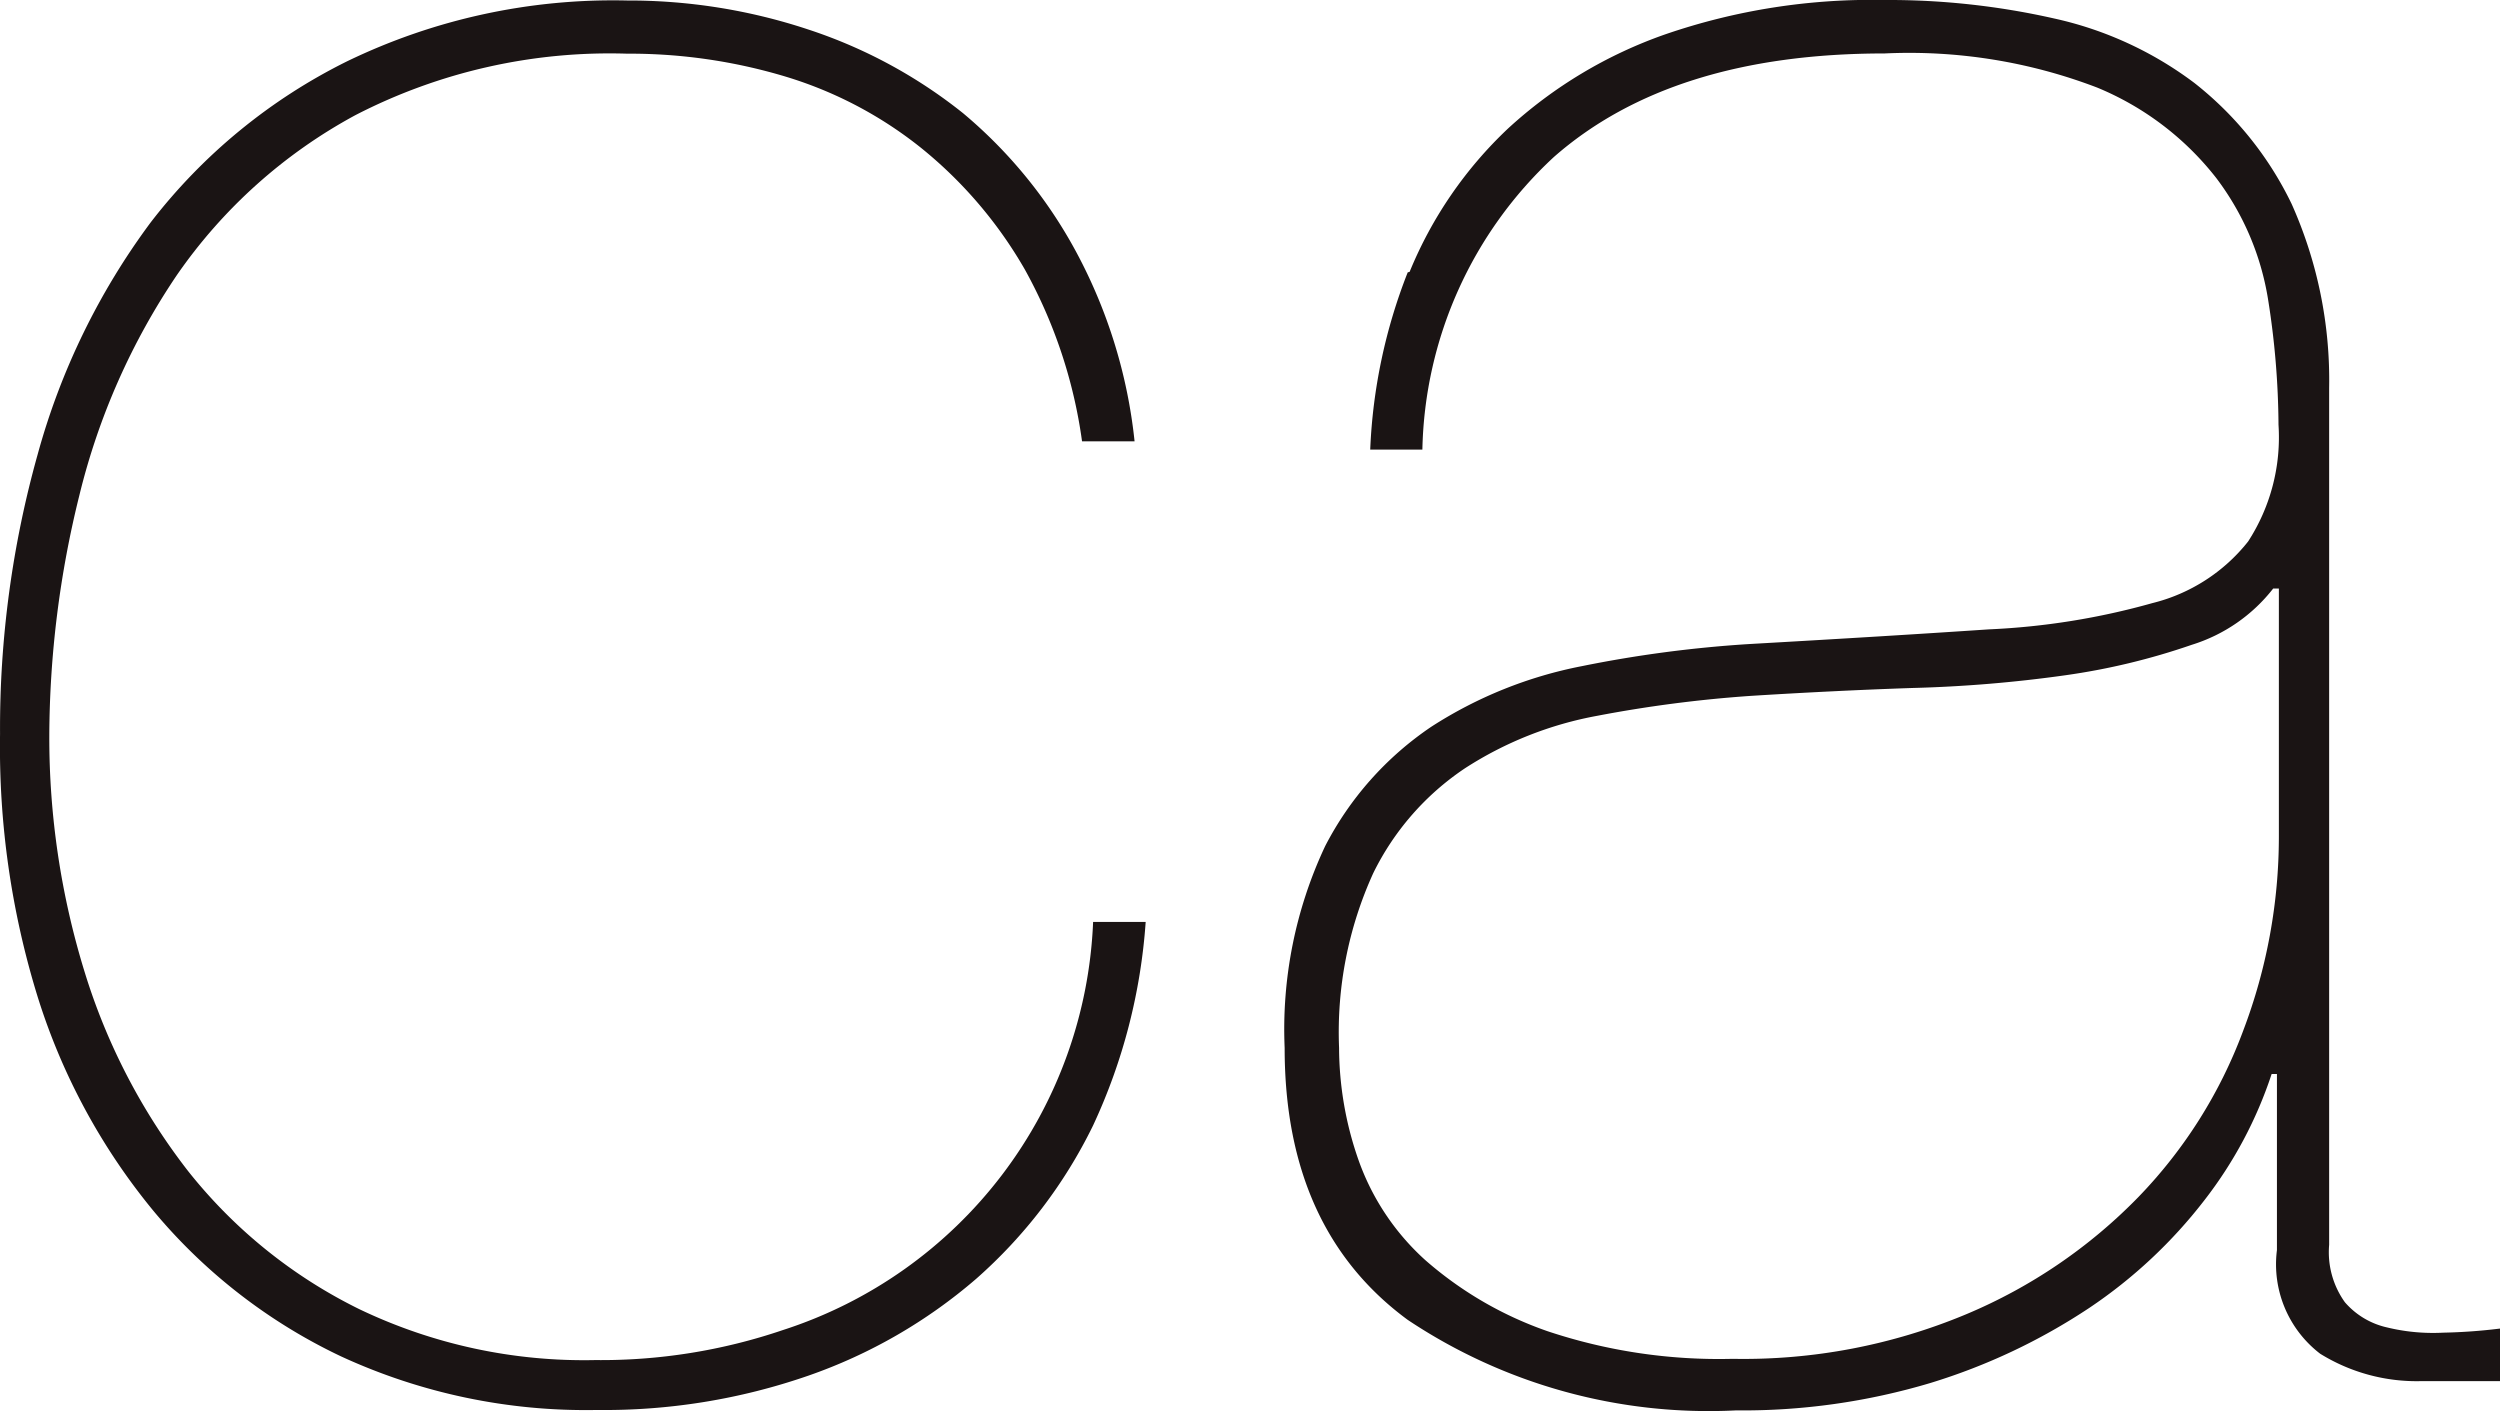
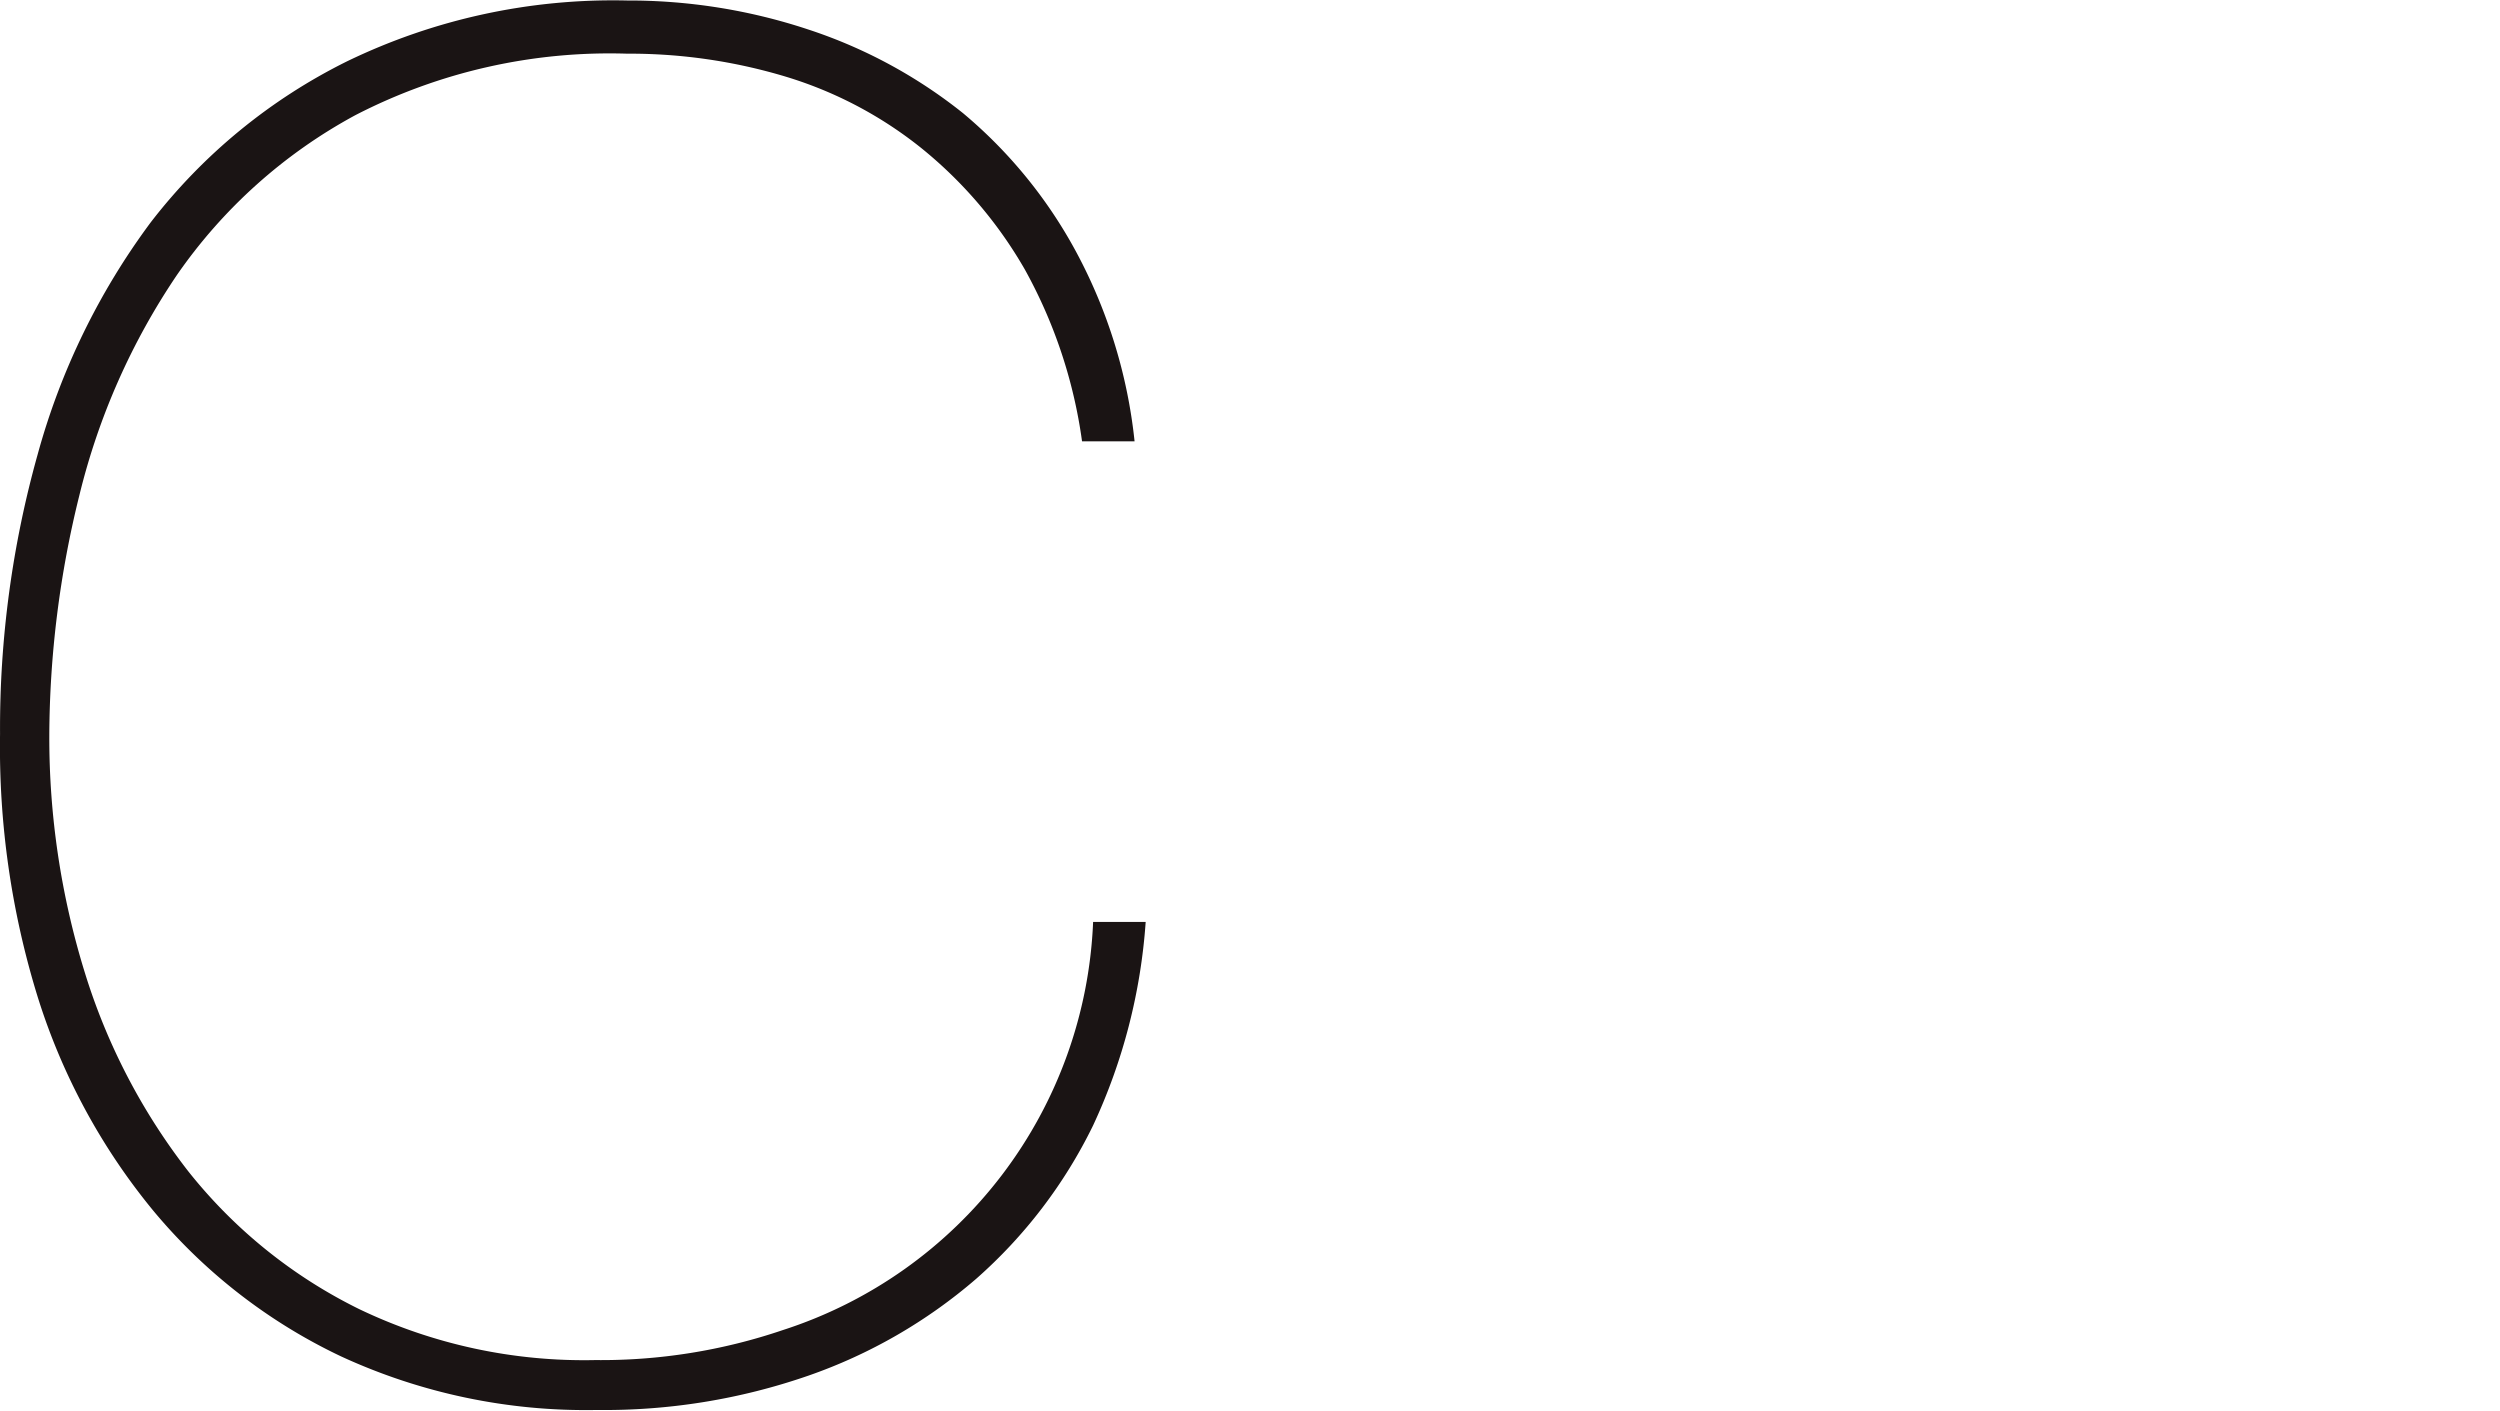
<svg xmlns="http://www.w3.org/2000/svg" viewBox="0 0 542.56 306.24">
  <defs>
    <style>.cls-1{fill:#1a1414;}</style>
  </defs>
  <g id="Capa_2" data-name="Capa 2">
    <g id="Capa_1-2" data-name="Capa 1">
      <path class="cls-1" d="M237.23,244.24a106.6,106.6,0,0,1-25.42,33.33,112.1,112.1,0,0,1-36.43,21A135.09,135.09,0,0,1,129.5,306,126.75,126.75,0,0,1,74,294.36a119.53,119.53,0,0,1-40.74-31.62,137.45,137.45,0,0,1-25.1-46.45,183.38,183.38,0,0,1-8.15-57A220.25,220.25,0,0,1,8.17,98.63,151.51,151.51,0,0,1,32.7,48.27a122.28,122.28,0,0,1,42.7-35A132.5,132.5,0,0,1,136.11.11a123.62,123.62,0,0,1,39.27,6.28A107.41,107.41,0,0,1,209,24.56a102.73,102.73,0,0,1,24.44,29.9,111.21,111.21,0,0,1,12.79,41.32h-11.4A106.82,106.82,0,0,0,222.4,58.46,94.09,94.09,0,0,0,200.15,32.3a87.55,87.55,0,0,0-29.58-15.65,117.3,117.3,0,0,0-34.46-5A120.28,120.28,0,0,0,77.11,25,111.6,111.6,0,0,0,38.4,59.68a147.73,147.73,0,0,0-21.18,47.83,219.22,219.22,0,0,0-6.52,52.07,172.49,172.49,0,0,0,7.66,51.34,134.87,134.87,0,0,0,22.49,43.27,108.38,108.38,0,0,0,37.07,29.9,112.86,112.86,0,0,0,51.26,11.08,122.66,122.66,0,0,0,40.74-6.52,97.24,97.24,0,0,0,67.31-88.57h11.41a124.87,124.87,0,0,1-11.41,44.16" />
-       <path class="cls-1" d="M493.34,127.72a35.87,35.87,0,0,1-17.68,12.22,145.69,145.69,0,0,1-27.38,6.6A290.65,290.65,0,0,1,415,149.31c-12,.41-23.63,1-35,1.71a279.27,279.27,0,0,0-33.33,4.32,79.05,79.05,0,0,0-28.76,11.41,58.21,58.21,0,0,0-19.88,22.74,83.21,83.21,0,0,0-7.42,37.89,74.25,74.25,0,0,0,4.24,24.44,53.06,53.06,0,0,0,14.5,21.68,80.11,80.11,0,0,0,26.49,15.4,117.53,117.53,0,0,0,40.17,6,125.2,125.2,0,0,0,50.76-9.7,113.29,113.29,0,0,0,37.24-25.34,103.79,103.79,0,0,0,22.82-36.18,118.69,118.69,0,0,0,7.74-42.13V127.72ZM305.92,59A89.18,89.18,0,0,1,327.27,27.9,98.46,98.46,0,0,1,361.41,7.45,137.79,137.79,0,0,1,409,0a162.85,162.85,0,0,1,36.75,4A78.67,78.67,0,0,1,476.23,18a74.47,74.47,0,0,1,21.1,26.24,93.51,93.51,0,0,1,8.15,39.92v186a18.64,18.64,0,0,0,3.42,12.46,17,17,0,0,0,9.13,5.46,42.27,42.27,0,0,0,12.22,1.14,119.19,119.19,0,0,0,12.31-.89v11.41H525.45a39.78,39.78,0,0,1-21.92-5.95,24.44,24.44,0,0,1-9.38-22.49V233.08H493a91.08,91.08,0,0,1-14.58,27.38,106.17,106.17,0,0,1-25,23.39,131.82,131.82,0,0,1-34.47,16.29,142.25,142.25,0,0,1-42.21,5.95,117.63,117.63,0,0,1-71.22-19.64q-26.72-19.63-26.72-59a93.38,93.38,0,0,1,8.8-43.84,69.89,69.89,0,0,1,23.06-25.91,92.81,92.81,0,0,1,32.59-13.12,266,266,0,0,1,36.43-4.81q30.15-1.71,51.9-3.18a156,156,0,0,0,35.53-5.7,38.18,38.18,0,0,0,20.78-13.37,41.55,41.55,0,0,0,6.6-25.34,178.4,178.4,0,0,0-2.28-27.3A59.11,59.11,0,0,0,481,38.66,63.5,63.5,0,0,0,455.12,19,114.1,114.1,0,0,0,409,11.6q-46.2,0-71.79,22.49a89,89,0,0,0-28.52,63.48H297.37a118,118,0,0,1,8.14-38.46" />
    </g>
  </g>
</svg>